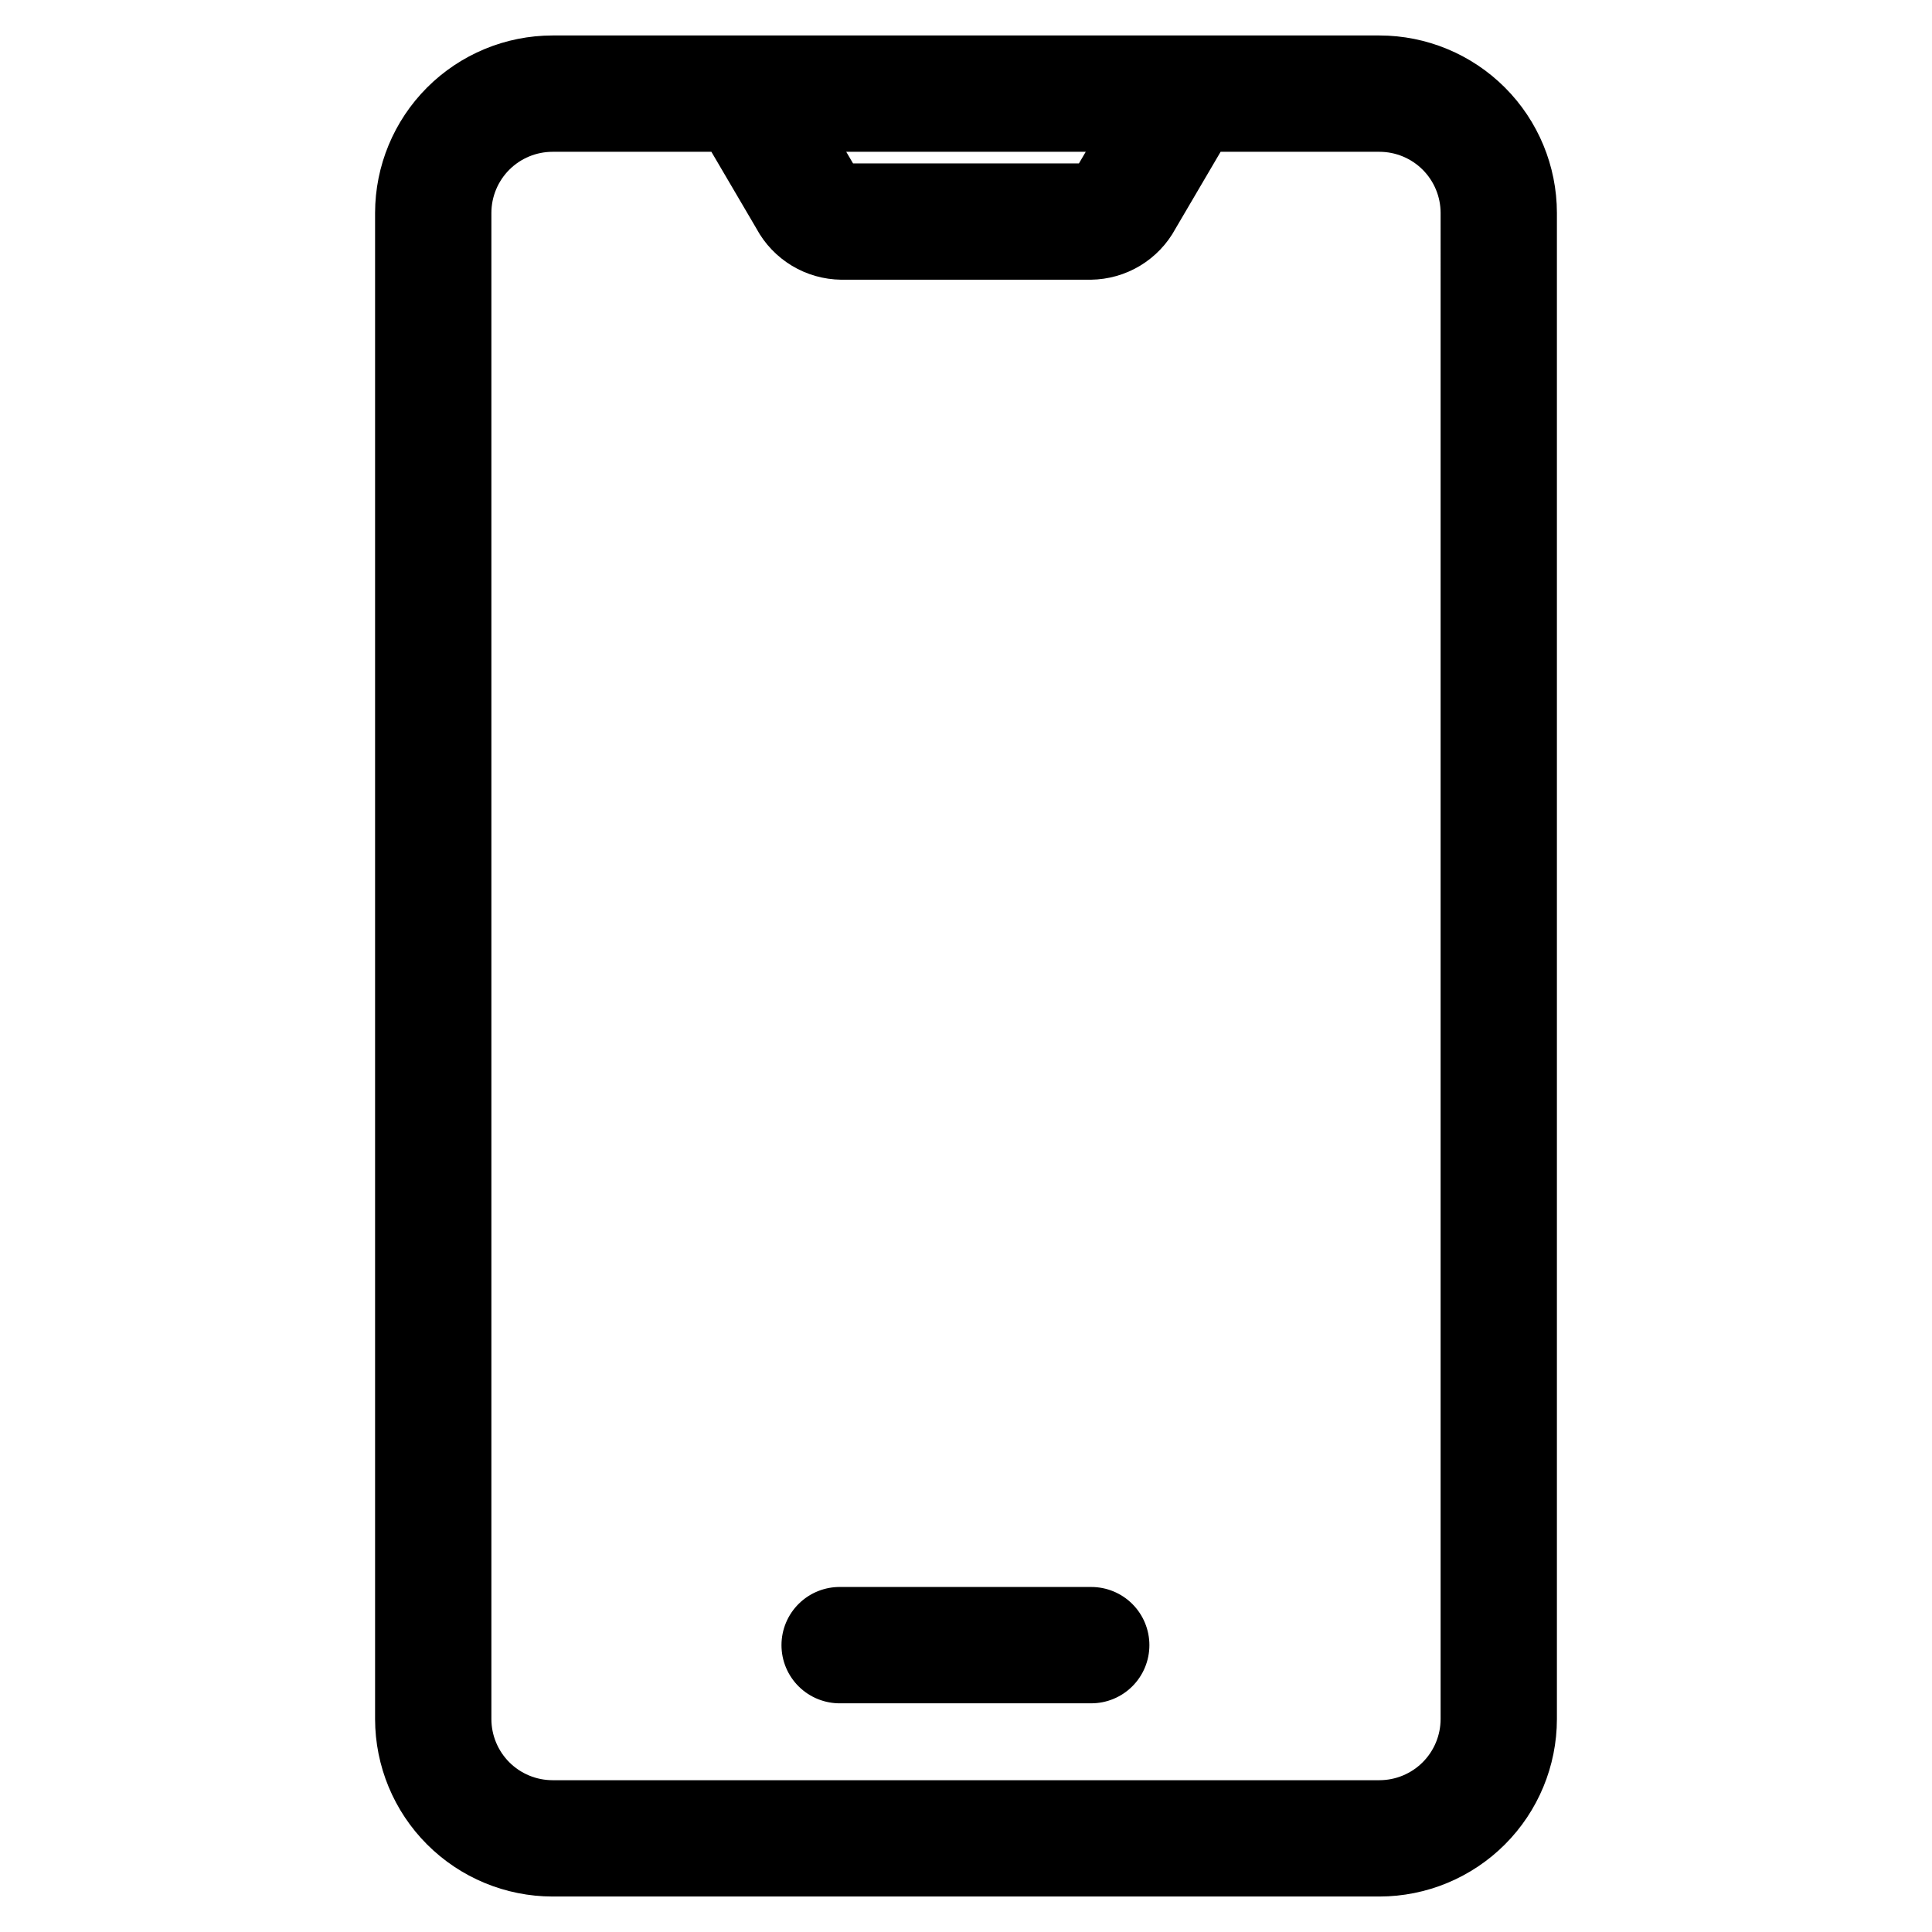
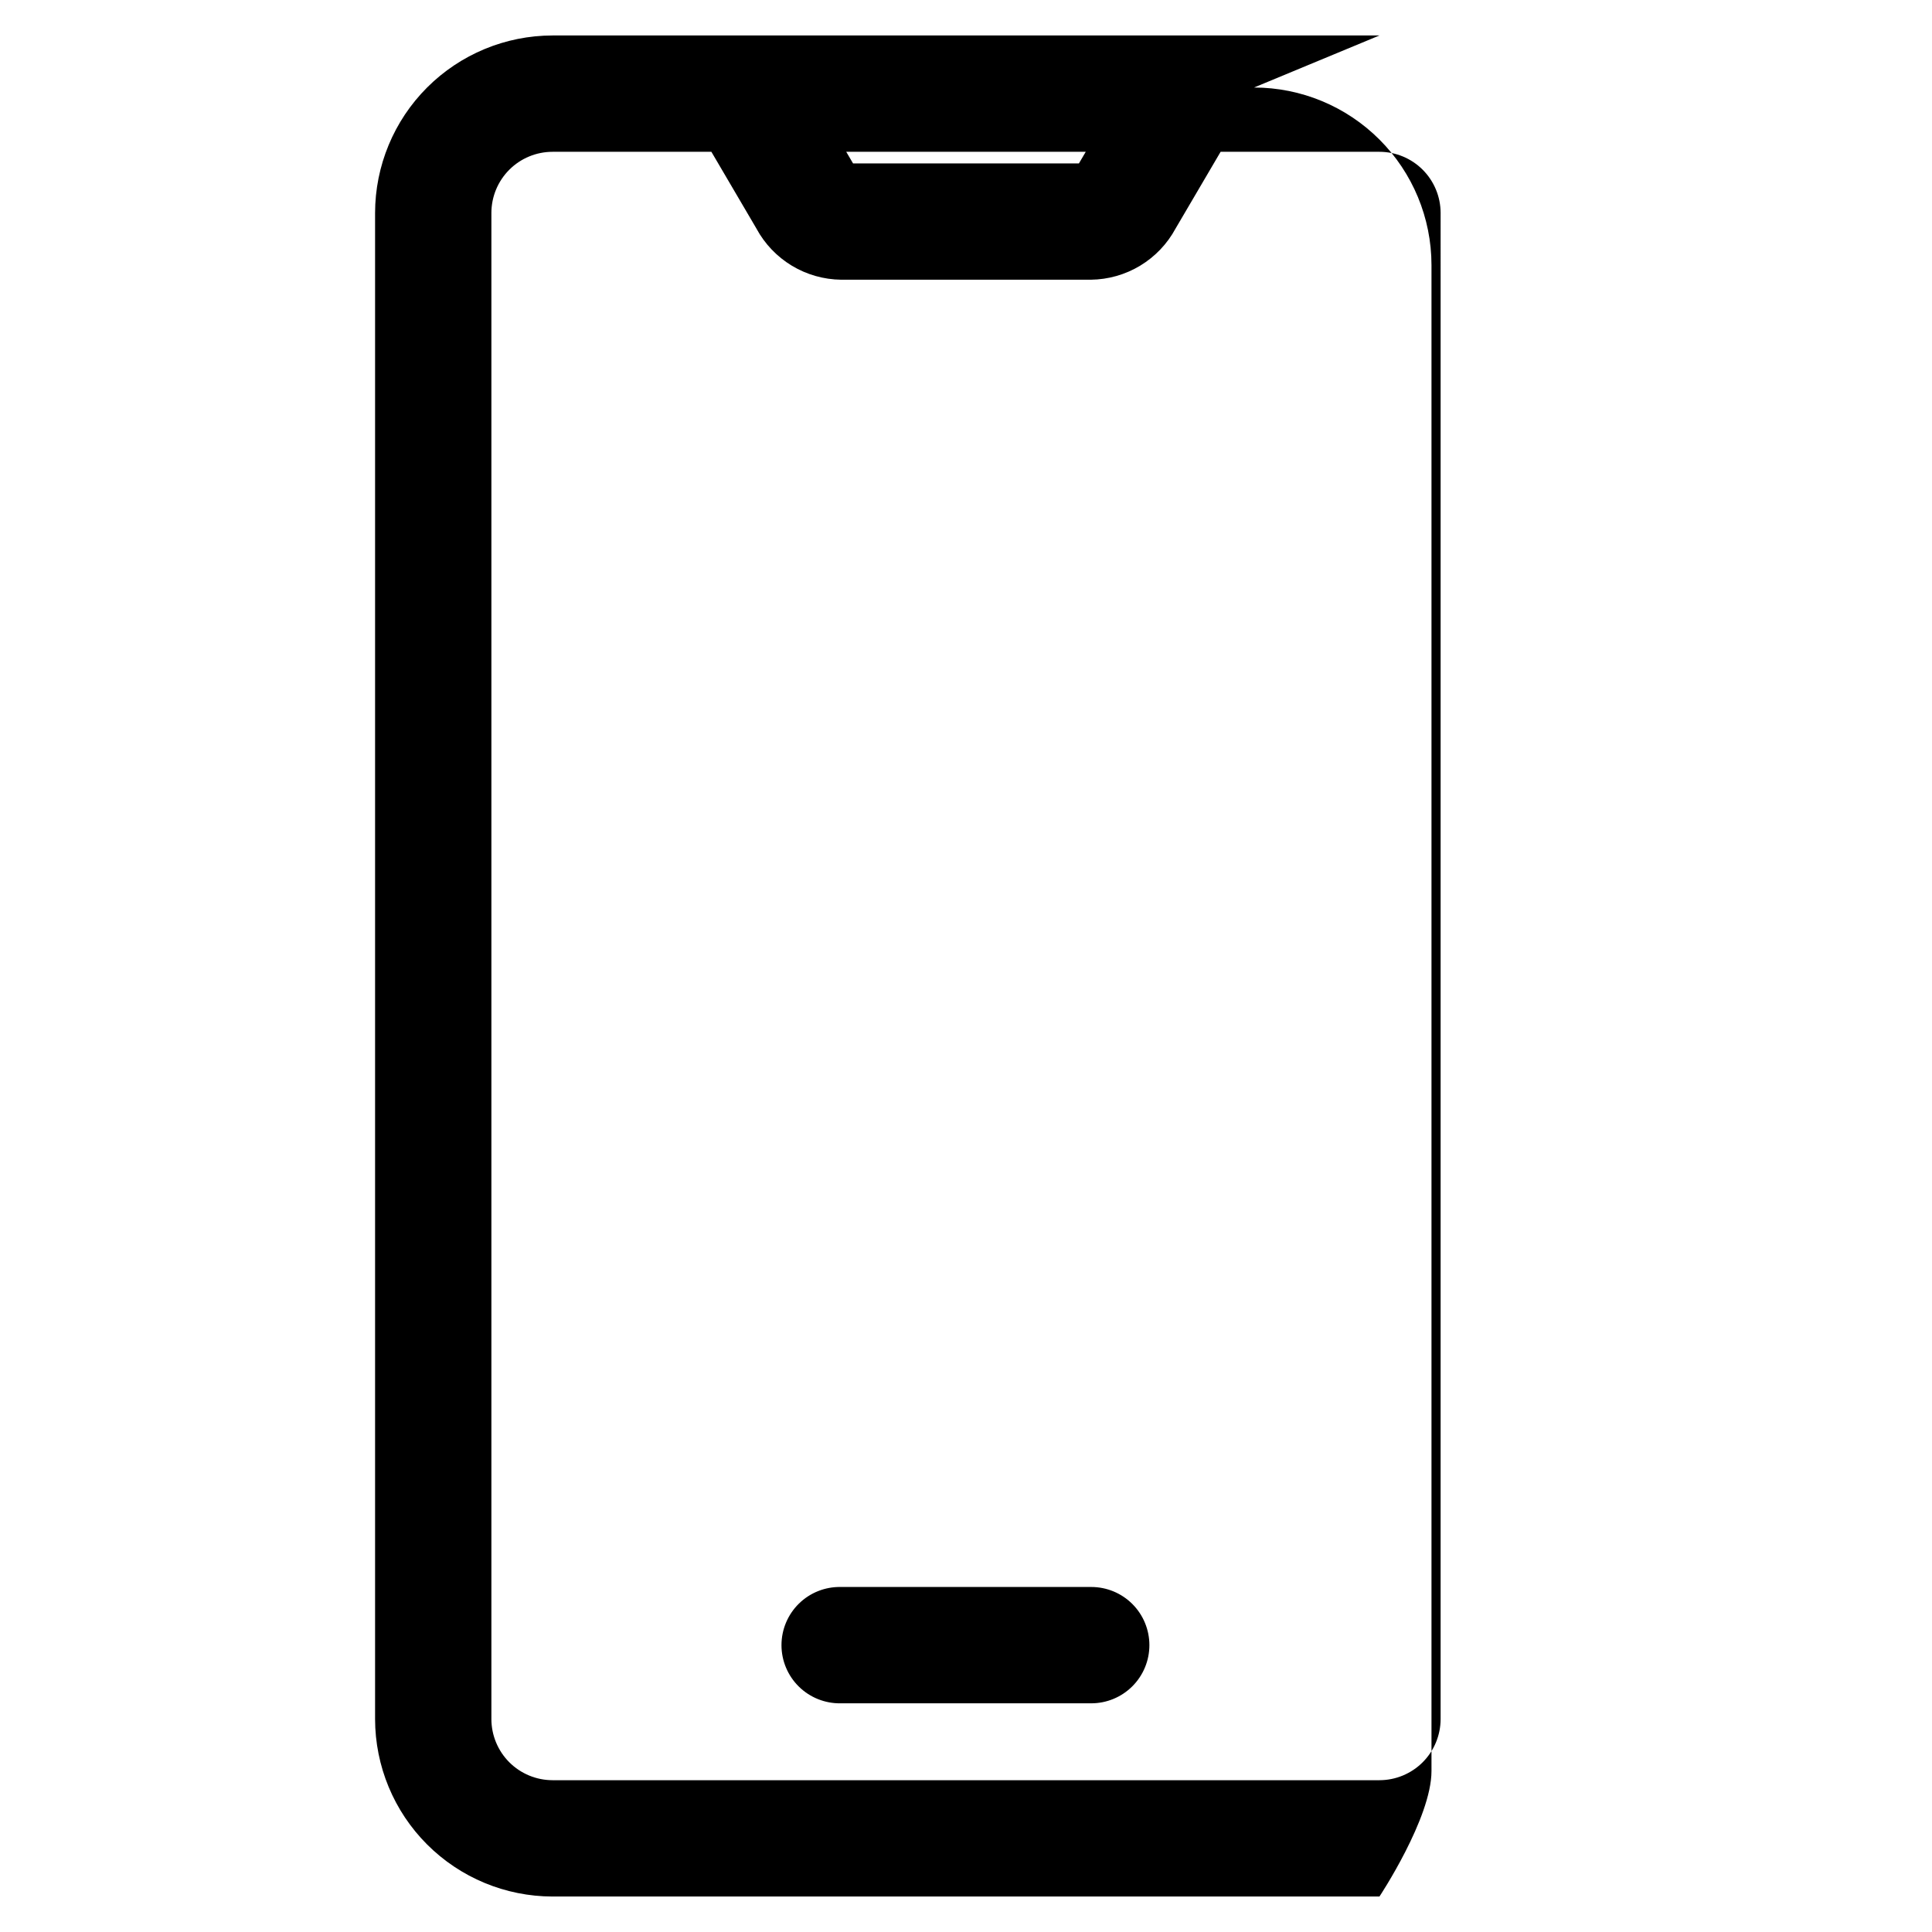
<svg xmlns="http://www.w3.org/2000/svg" fill="#000000" width="800px" height="800px" version="1.1" viewBox="144 144 512 512">
-   <path d="m509.57 153.4h-219.14c-12.469 0.012-24.426 4.973-33.242 13.789s-13.773 20.77-13.789 33.238v399.14c0.016 12.469 4.973 24.422 13.789 33.238s20.773 13.777 33.242 13.793h219.14c12.469-0.016 24.422-4.977 33.238-13.793s13.777-20.77 13.789-33.238v-399.14c-0.012-12.469-4.973-24.422-13.789-33.238s-20.77-13.777-33.238-13.789zm-77.836 30.828-1.805 3.074h-59.863l-1.805-3.074zm94.043 415.34c-0.008 4.297-1.715 8.414-4.754 11.453-3.039 3.035-7.16 4.746-11.453 4.75h-219.14c-4.297-0.004-8.418-1.715-11.457-4.75-3.035-3.039-4.746-7.156-4.75-11.453v-399.14c0.004-4.297 1.715-8.414 4.75-11.453 3.039-3.035 7.16-4.742 11.457-4.746h42.094l11.949 20.359h-0.004c2.191 4.051 5.43 7.441 9.375 9.824 3.945 2.379 8.453 3.66 13.062 3.715h66.184c4.609-0.055 9.121-1.336 13.066-3.719 3.941-2.383 7.18-5.773 9.371-9.828l11.949-20.355h42.094v0.004c4.293 0.004 8.414 1.711 11.453 4.746 3.039 3.039 4.746 7.156 4.754 11.453zm-77.176-19.59c0.004 4.09-1.621 8.008-4.512 10.902-2.891 2.891-6.809 4.516-10.898 4.516h-66.387c-4.137 0.074-8.133-1.516-11.086-4.414s-4.617-6.863-4.617-11c0-4.141 1.664-8.105 4.617-11.004 2.953-2.898 6.949-4.488 11.086-4.41h66.387c4.086 0 8.008 1.621 10.898 4.512s4.512 6.812 4.512 10.898z" />
+   <path d="m509.57 153.4h-219.14c-12.469 0.012-24.426 4.973-33.242 13.789s-13.773 20.77-13.789 33.238v399.14c0.016 12.469 4.973 24.422 13.789 33.238s20.773 13.777 33.242 13.793h219.14s13.777-20.77 13.789-33.238v-399.14c-0.012-12.469-4.973-24.422-13.789-33.238s-20.77-13.777-33.238-13.789zm-77.836 30.828-1.805 3.074h-59.863l-1.805-3.074zm94.043 415.34c-0.008 4.297-1.715 8.414-4.754 11.453-3.039 3.035-7.16 4.746-11.453 4.75h-219.14c-4.297-0.004-8.418-1.715-11.457-4.75-3.035-3.039-4.746-7.156-4.75-11.453v-399.14c0.004-4.297 1.715-8.414 4.75-11.453 3.039-3.035 7.16-4.742 11.457-4.746h42.094l11.949 20.359h-0.004c2.191 4.051 5.43 7.441 9.375 9.824 3.945 2.379 8.453 3.66 13.062 3.715h66.184c4.609-0.055 9.121-1.336 13.066-3.719 3.941-2.383 7.18-5.773 9.371-9.828l11.949-20.355h42.094v0.004c4.293 0.004 8.414 1.711 11.453 4.746 3.039 3.039 4.746 7.156 4.754 11.453zm-77.176-19.59c0.004 4.09-1.621 8.008-4.512 10.902-2.891 2.891-6.809 4.516-10.898 4.516h-66.387c-4.137 0.074-8.133-1.516-11.086-4.414s-4.617-6.863-4.617-11c0-4.141 1.664-8.105 4.617-11.004 2.953-2.898 6.949-4.488 11.086-4.41h66.387c4.086 0 8.008 1.621 10.898 4.512s4.512 6.812 4.512 10.898z" />
</svg>